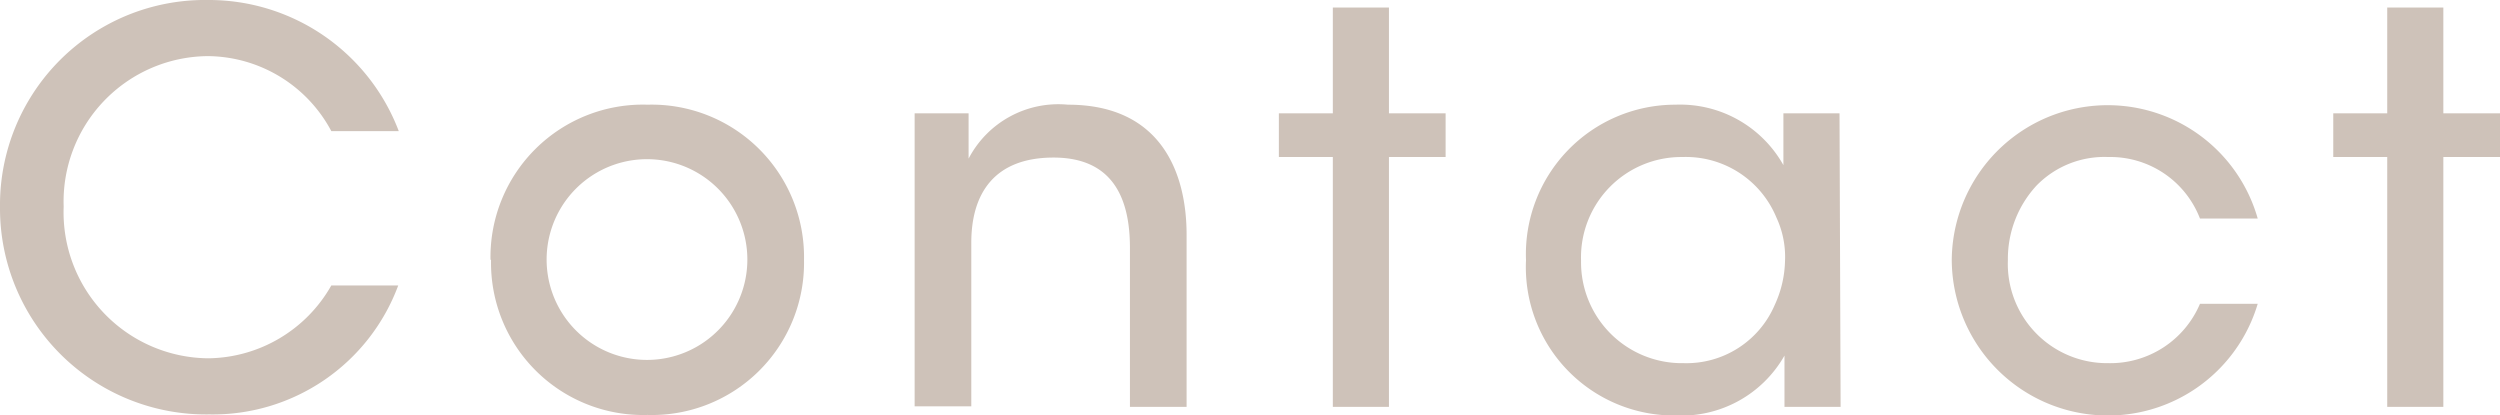
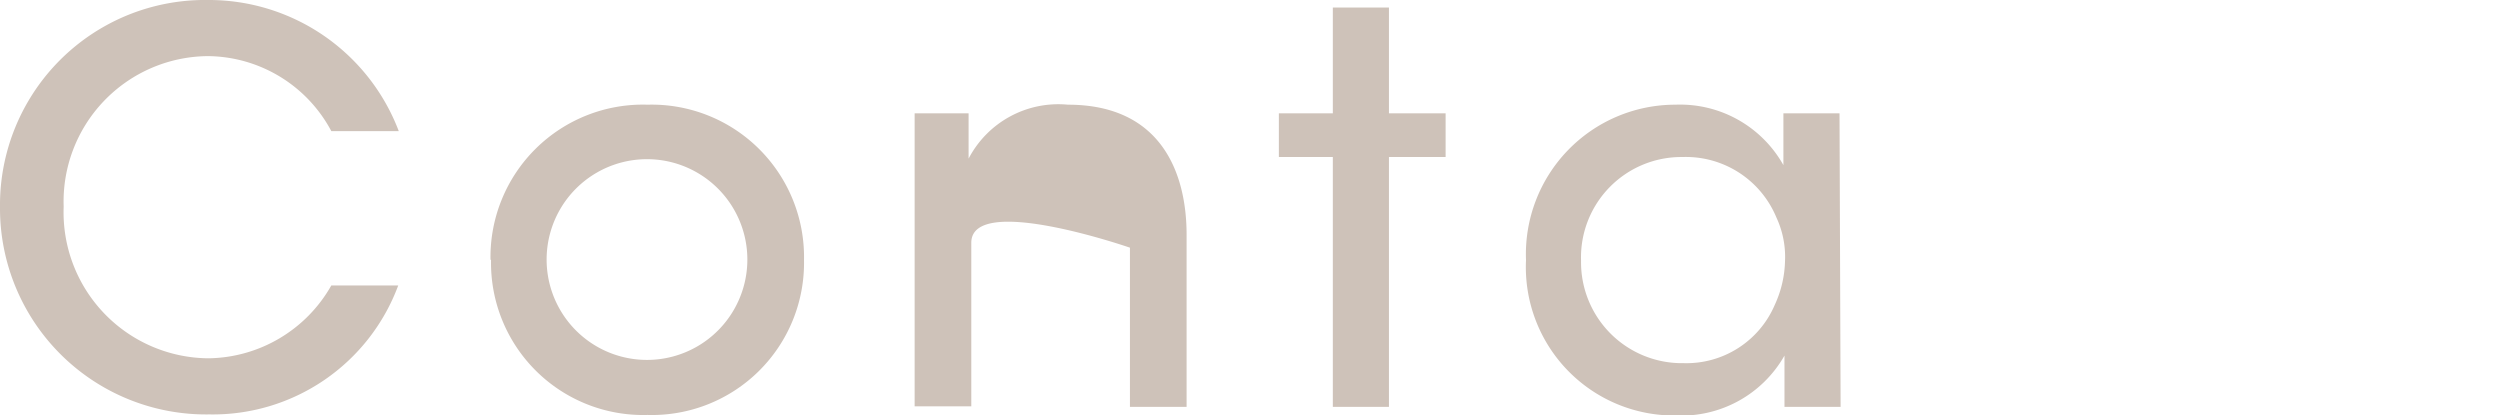
<svg xmlns="http://www.w3.org/2000/svg" viewBox="0 0 92.66 15.4">
  <defs>
    <style>.cls-1{fill:#cec2b9;}</style>
  </defs>
  <title>Asset 19</title>
  <g id="Layer_2" data-name="Layer 2">
    <g id="text">
      <path class="cls-1" d="M14.76,10.58a7.33,7.33,0,0,1-7,4.78A7.64,7.64,0,0,1,0,7.66,7.6,7.6,0,0,1,7.72,0a7.53,7.53,0,0,1,7.06,4.86h-2.5A5.23,5.23,0,0,0,7.7,2.08,5.39,5.39,0,0,0,2.36,7.66a5.41,5.41,0,0,0,5.36,5.62,5.31,5.31,0,0,0,4.56-2.7Z" />
      <path class="cls-1" d="M18.18,9.62A5.65,5.65,0,0,1,24,3.88a5.65,5.65,0,0,1,5.8,5.76A5.64,5.64,0,0,1,24,15.38a5.64,5.64,0,0,1-5.8-5.74Zm2.08,0a3.72,3.72,0,1,0,7.44,0,3.72,3.72,0,1,0-7.44,0Z" />
-       <path class="cls-1" d="M33.9,4.2h2V5.88a3.75,3.75,0,0,1,3.68-2c3.48,0,4.4,2.56,4.4,4.82v6.38h-2.1V9.18c0-2-.76-3.36-2.88-3.34S36,7.14,36,9v6.06H33.9Z" />
+       <path class="cls-1" d="M33.9,4.2h2V5.88a3.75,3.75,0,0,1,3.68-2c3.48,0,4.4,2.56,4.4,4.82v6.38h-2.1V9.18S36,7.14,36,9v6.06H33.9Z" />
      <path class="cls-1" d="M49.4,5.82h-2V4.2h2V.28h2.08V4.2h2.1V5.82h-2.1v9.26H49.4Z" />
      <path class="cls-1" d="M68.22,15.08H66.14v-1.9a4.39,4.39,0,0,1-4,2.22,5.5,5.5,0,0,1-5.58-5.76A5.54,5.54,0,0,1,62.1,3.88a4.39,4.39,0,0,1,4,2.24V4.2h2.08ZM58.6,9.68a3.74,3.74,0,0,0,3.8,3.78,3.56,3.56,0,0,0,3.38-2.16,4.09,4.09,0,0,0,.38-1.62,3.46,3.46,0,0,0-.32-1.62,3.63,3.63,0,0,0-3.48-2.24A3.72,3.72,0,0,0,58.6,9.66Z" />
-       <path class="cls-1" d="M83.68,11.26A5.79,5.79,0,0,1,72.34,9.64,5.78,5.78,0,0,1,83.68,8.1H81.54a3.56,3.56,0,0,0-3.4-2.28,3.51,3.51,0,0,0-2.66,1.06,4,4,0,0,0-1.06,2.76,3.68,3.68,0,0,0,3.72,3.82,3.61,3.61,0,0,0,3.4-2.2Z" />
-       <path class="cls-1" d="M88.48,5.82h-2V4.2h2V.28h2.08V4.2h2.1V5.82h-2.1v9.26H88.48Z" />
    </g>
  </g>
</svg>